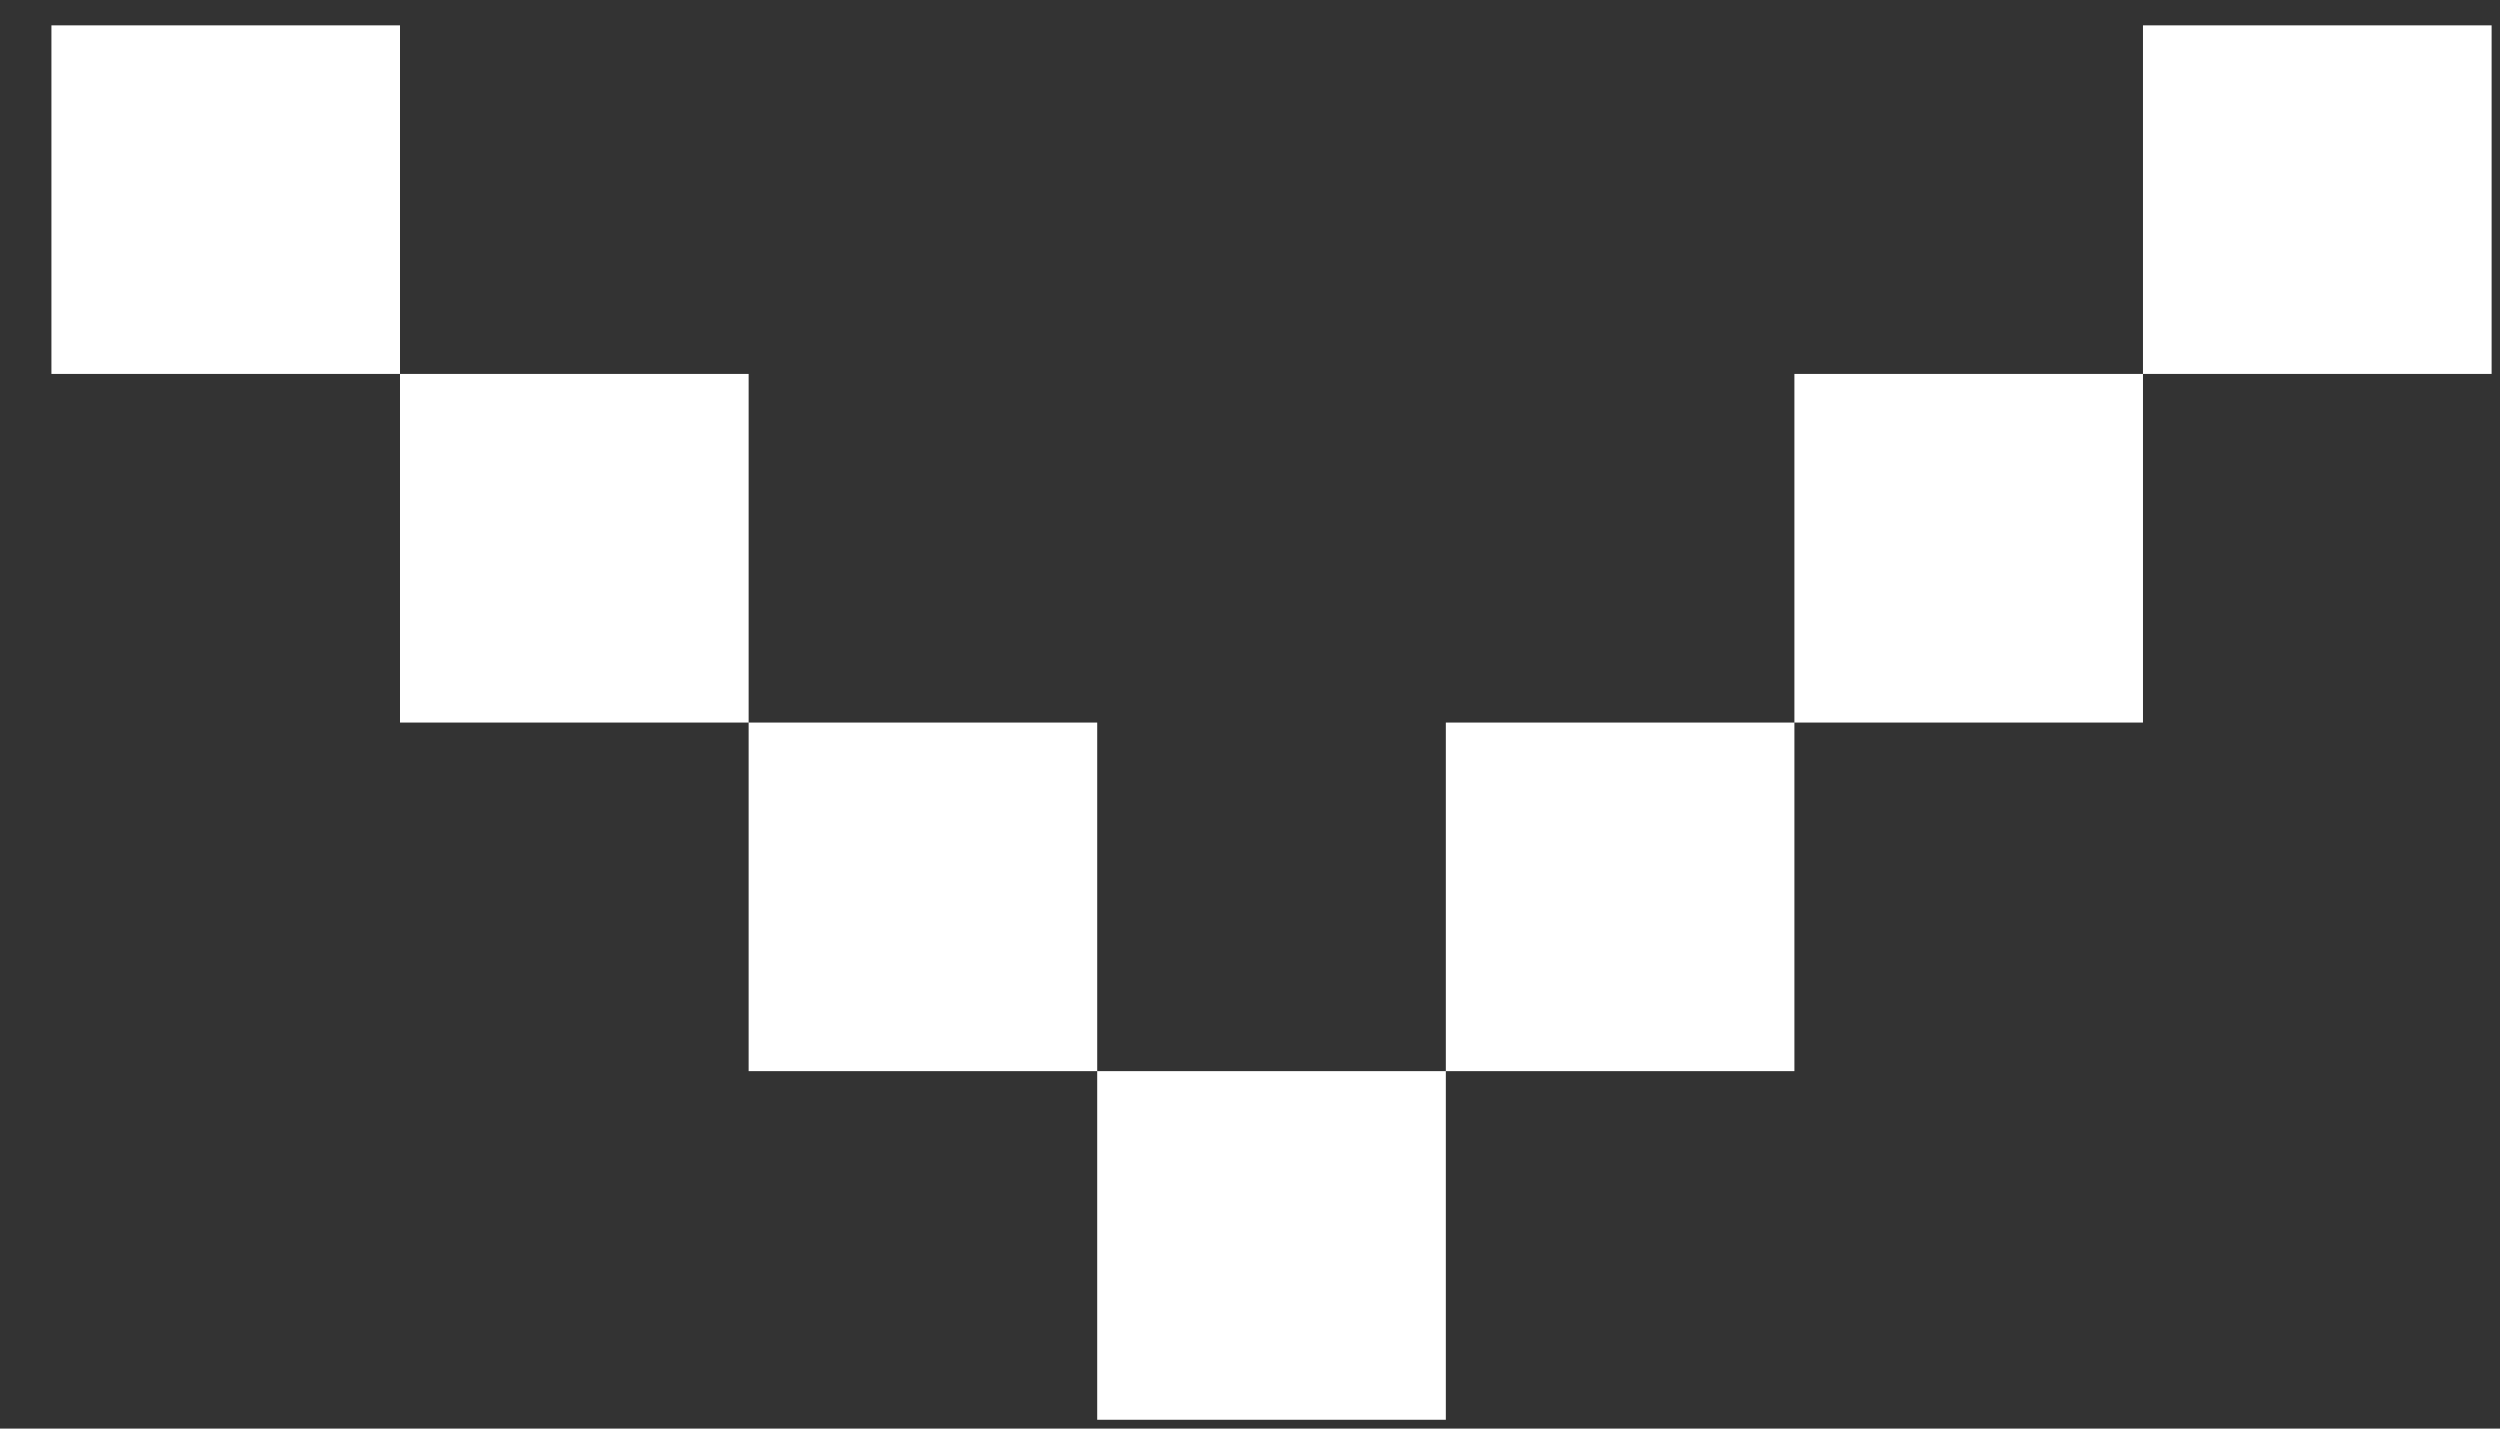
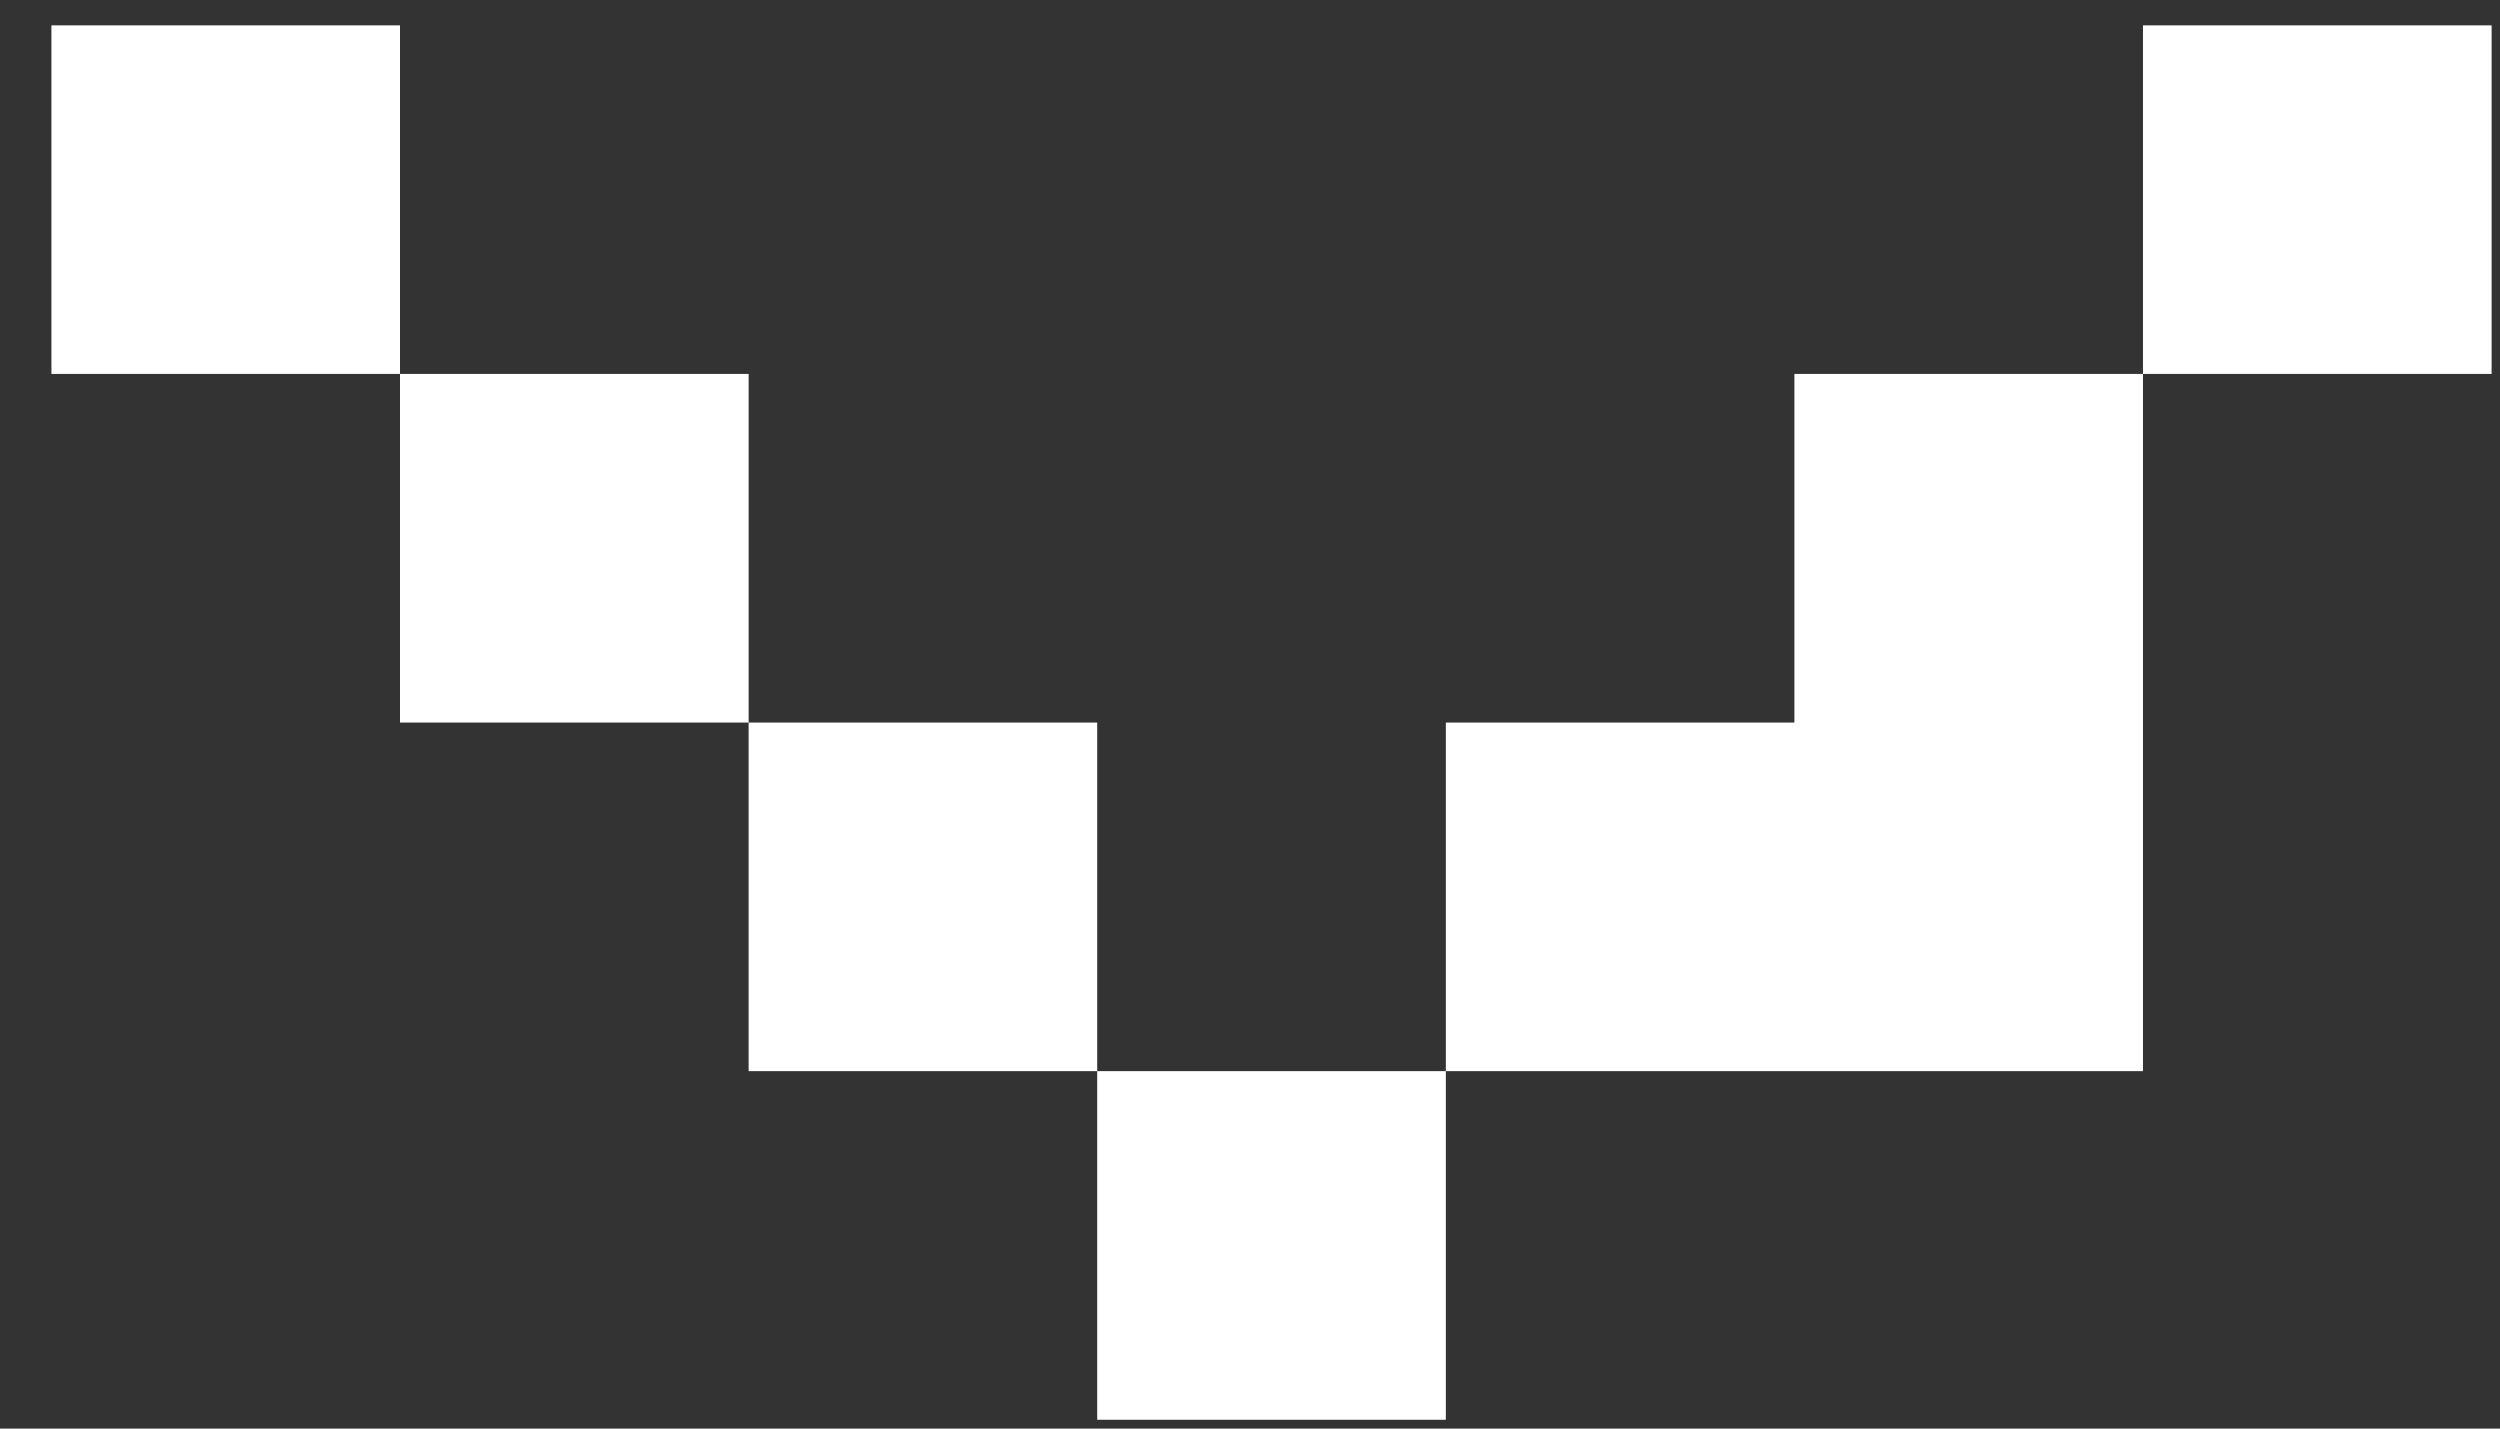
<svg xmlns="http://www.w3.org/2000/svg" width="42" height="24" viewBox="0 0 42 24" fill="none">
  <rect x="0" y="0" width="42" height="24" fill="#333333" stroke="none" />
-   <path d="M6.72 0.426H0.864V6.282H6.72V12.139H12.577V17.995H18.433V23.852H24.29V17.995H30.146V12.139H36.002V6.282H41.859V0.426H36.002V6.282H30.146V12.139H24.29V17.995H18.433V12.139H12.577V6.282H6.72V0.426Z" fill="white" />
+   <path d="M6.72 0.426H0.864V6.282H6.72V12.139H12.577V17.995H18.433V23.852H24.29V17.995H30.146H36.002V6.282H41.859V0.426H36.002V6.282H30.146V12.139H24.29V17.995H18.433V12.139H12.577V6.282H6.72V0.426Z" fill="white" />
</svg>